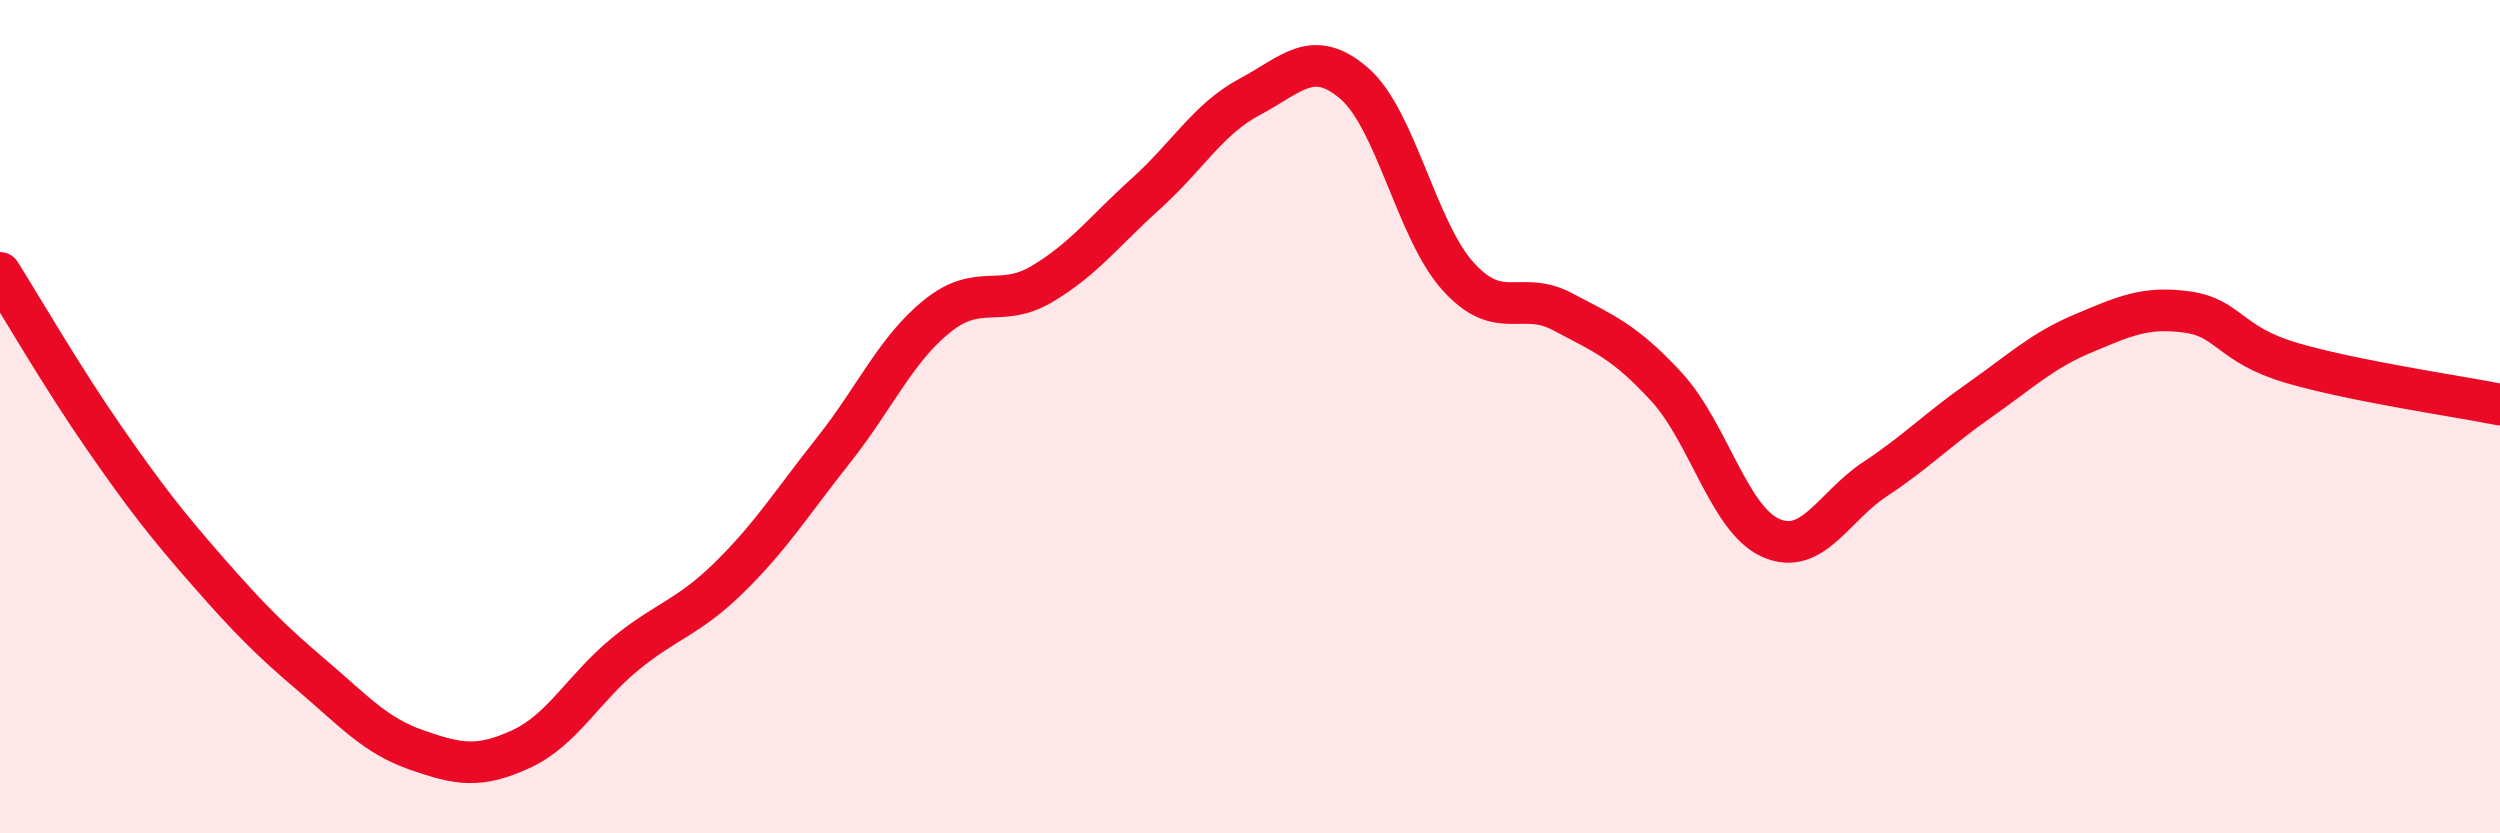
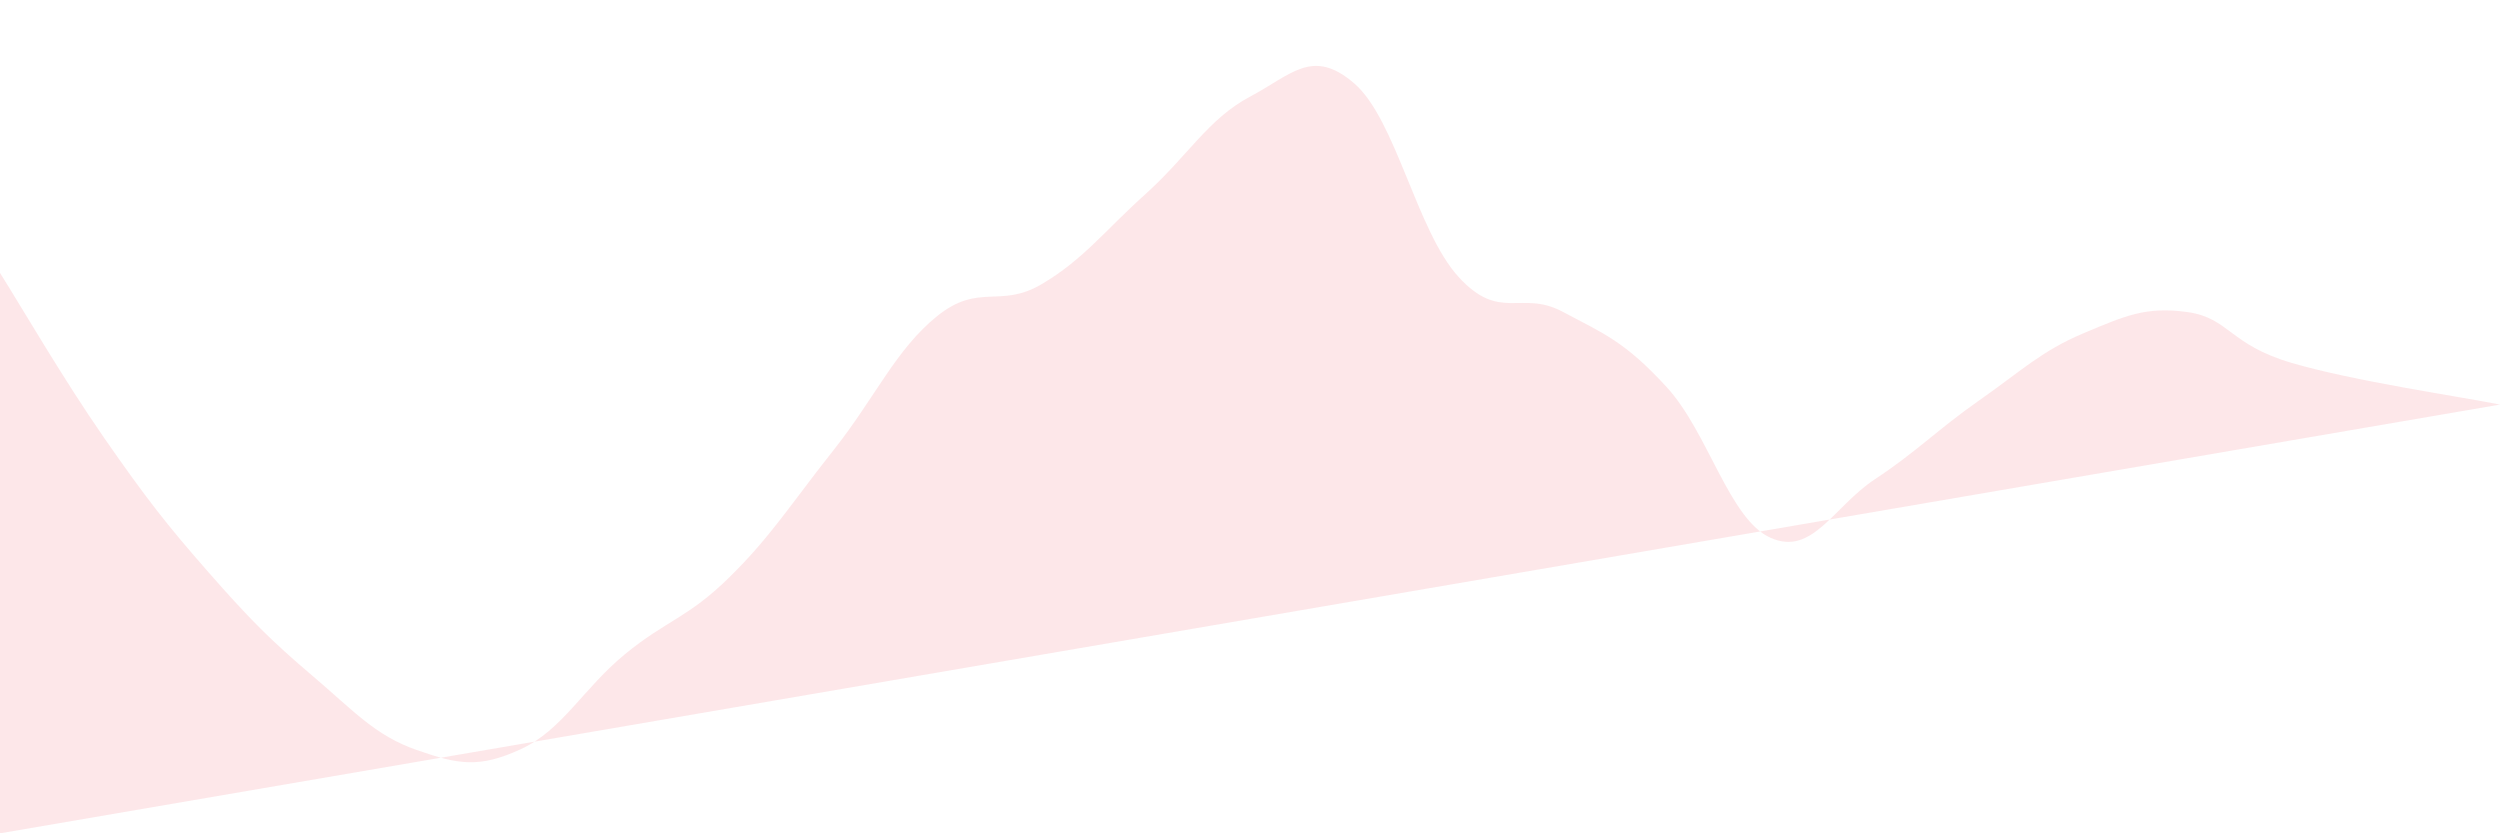
<svg xmlns="http://www.w3.org/2000/svg" width="60" height="20" viewBox="0 0 60 20">
-   <path d="M 0,6.55 C 0.5,7.34 1.5,9.07 2.5,10.51 C 3.5,11.95 4,12.59 5,13.73 C 6,14.87 6.5,15.37 7.5,16.22 C 8.5,17.07 9,17.65 10,18 C 11,18.35 11.5,18.44 12.5,17.98 C 13.5,17.52 14,16.52 15,15.7 C 16,14.88 16.5,14.84 17.5,13.86 C 18.5,12.88 19,12.07 20,10.81 C 21,9.55 21.5,8.38 22.5,7.58 C 23.5,6.78 24,7.41 25,6.82 C 26,6.23 26.5,5.55 27.5,4.65 C 28.5,3.75 29,2.85 30,2.32 C 31,1.79 31.5,1.14 32.5,2 C 33.5,2.86 34,5.54 35,6.64 C 36,7.74 36.5,6.95 37.5,7.48 C 38.5,8.01 39,8.2 40,9.29 C 41,10.38 41.5,12.47 42.5,12.91 C 43.5,13.35 44,12.16 45,11.5 C 46,10.84 46.5,10.31 47.5,9.61 C 48.5,8.91 49,8.42 50,8 C 51,7.58 51.5,7.35 52.5,7.49 C 53.5,7.63 53.5,8.27 55,8.71 C 56.5,9.15 59,9.51 60,9.71L60 20L0 20Z" fill="#EB0A25" opacity="0.1" stroke-linecap="round" stroke-linejoin="round" />
-   <path d="M 0,6.55 C 0.5,7.34 1.5,9.07 2.5,10.51 C 3.5,11.95 4,12.59 5,13.73 C 6,14.87 6.5,15.37 7.5,16.22 C 8.5,17.07 9,17.65 10,18 C 11,18.35 11.5,18.44 12.5,17.98 C 13.5,17.52 14,16.52 15,15.7 C 16,14.88 16.5,14.84 17.5,13.86 C 18.5,12.88 19,12.07 20,10.81 C 21,9.55 21.5,8.38 22.5,7.58 C 23.5,6.78 24,7.41 25,6.82 C 26,6.23 26.5,5.55 27.5,4.65 C 28.5,3.75 29,2.85 30,2.32 C 31,1.79 31.5,1.14 32.5,2 C 33.5,2.86 34,5.54 35,6.64 C 36,7.74 36.5,6.95 37.5,7.48 C 38.5,8.01 39,8.2 40,9.29 C 41,10.38 41.5,12.47 42.5,12.91 C 43.5,13.35 44,12.16 45,11.5 C 46,10.84 46.5,10.31 47.5,9.61 C 48.5,8.91 49,8.42 50,8 C 51,7.58 51.5,7.35 52.5,7.49 C 53.5,7.63 53.5,8.27 55,8.71 C 56.5,9.15 59,9.51 60,9.71" stroke="#EB0A25" stroke-width="1" fill="none" stroke-linecap="round" stroke-linejoin="round" />
+   <path d="M 0,6.55 C 0.5,7.34 1.5,9.07 2.5,10.51 C 3.5,11.95 4,12.59 5,13.73 C 6,14.87 6.5,15.37 7.5,16.22 C 8.5,17.07 9,17.65 10,18 C 11,18.35 11.5,18.44 12.5,17.98 C 13.5,17.52 14,16.52 15,15.7 C 16,14.88 16.5,14.84 17.5,13.86 C 18.5,12.88 19,12.07 20,10.81 C 21,9.55 21.5,8.38 22.5,7.58 C 23.5,6.78 24,7.41 25,6.82 C 26,6.23 26.5,5.55 27.5,4.65 C 28.5,3.75 29,2.85 30,2.32 C 31,1.79 31.5,1.14 32.5,2 C 33.5,2.86 34,5.54 35,6.64 C 36,7.74 36.5,6.95 37.5,7.48 C 38.5,8.01 39,8.2 40,9.29 C 41,10.38 41.5,12.47 42.5,12.91 C 43.5,13.35 44,12.16 45,11.5 C 46,10.84 46.5,10.31 47.5,9.61 C 48.5,8.91 49,8.42 50,8 C 51,7.58 51.5,7.35 52.5,7.49 C 53.5,7.63 53.5,8.27 55,8.71 C 56.5,9.15 59,9.51 60,9.71L0 20Z" fill="#EB0A25" opacity="0.1" stroke-linecap="round" stroke-linejoin="round" />
</svg>